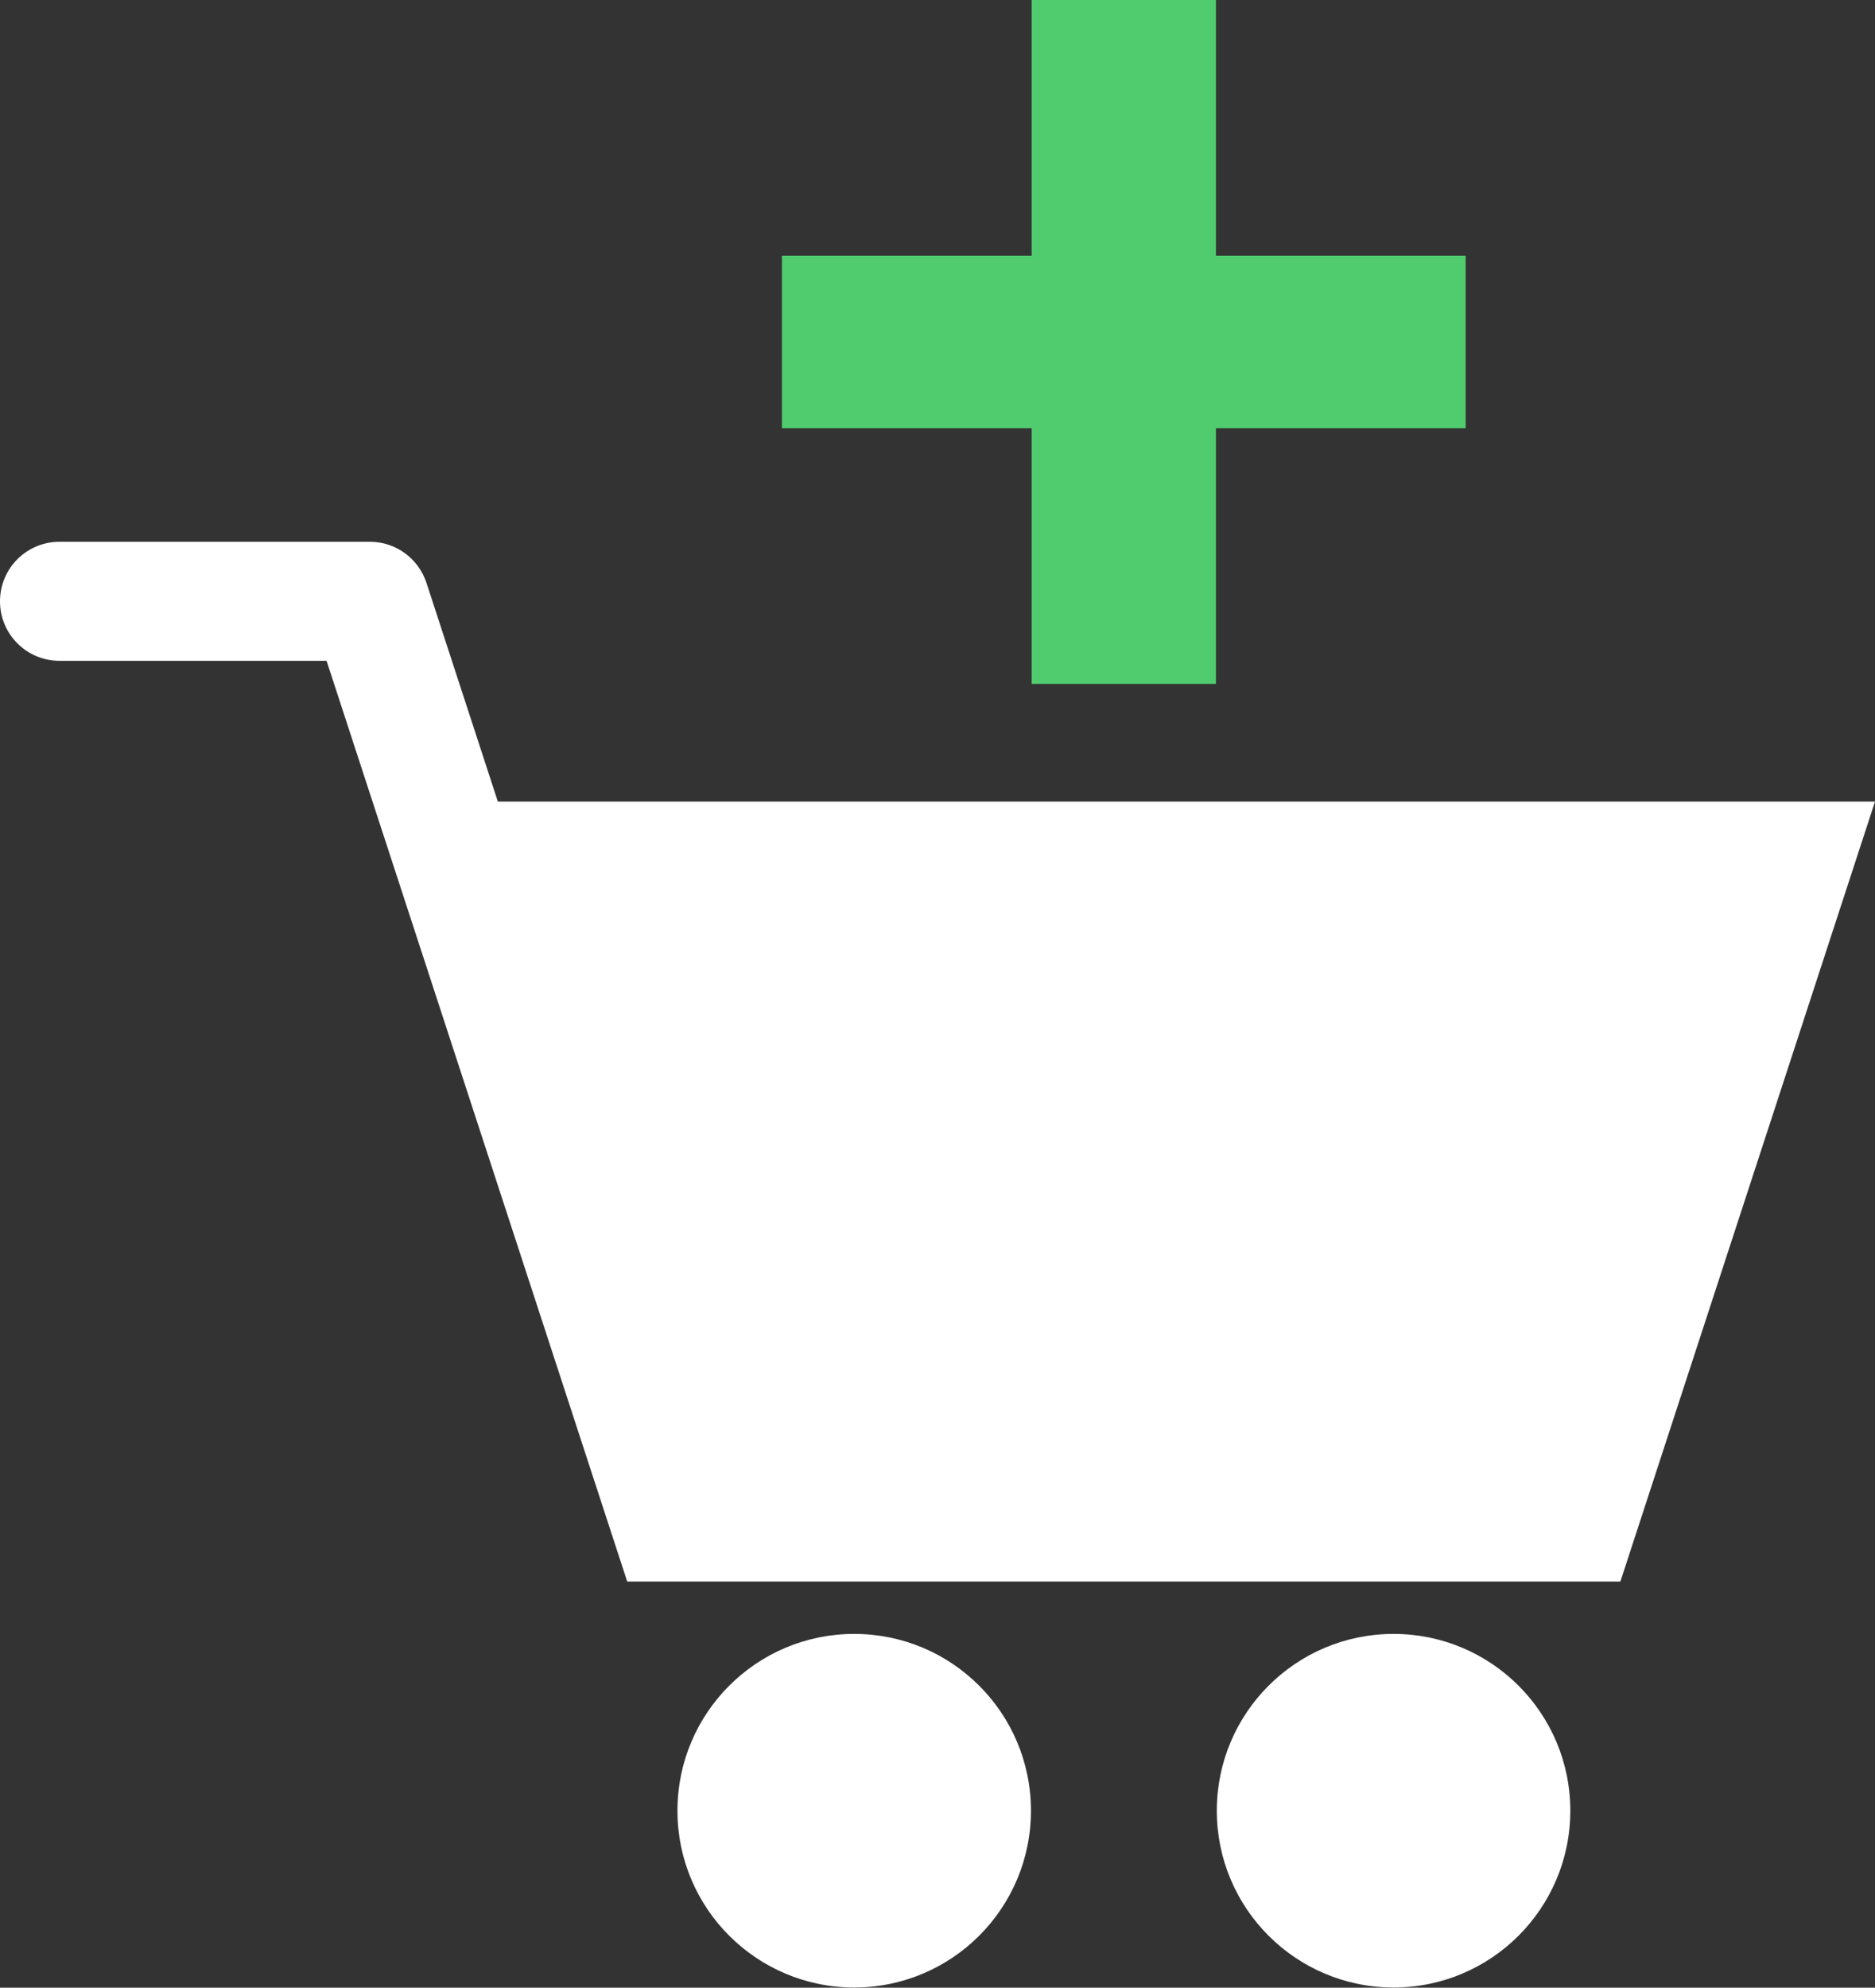
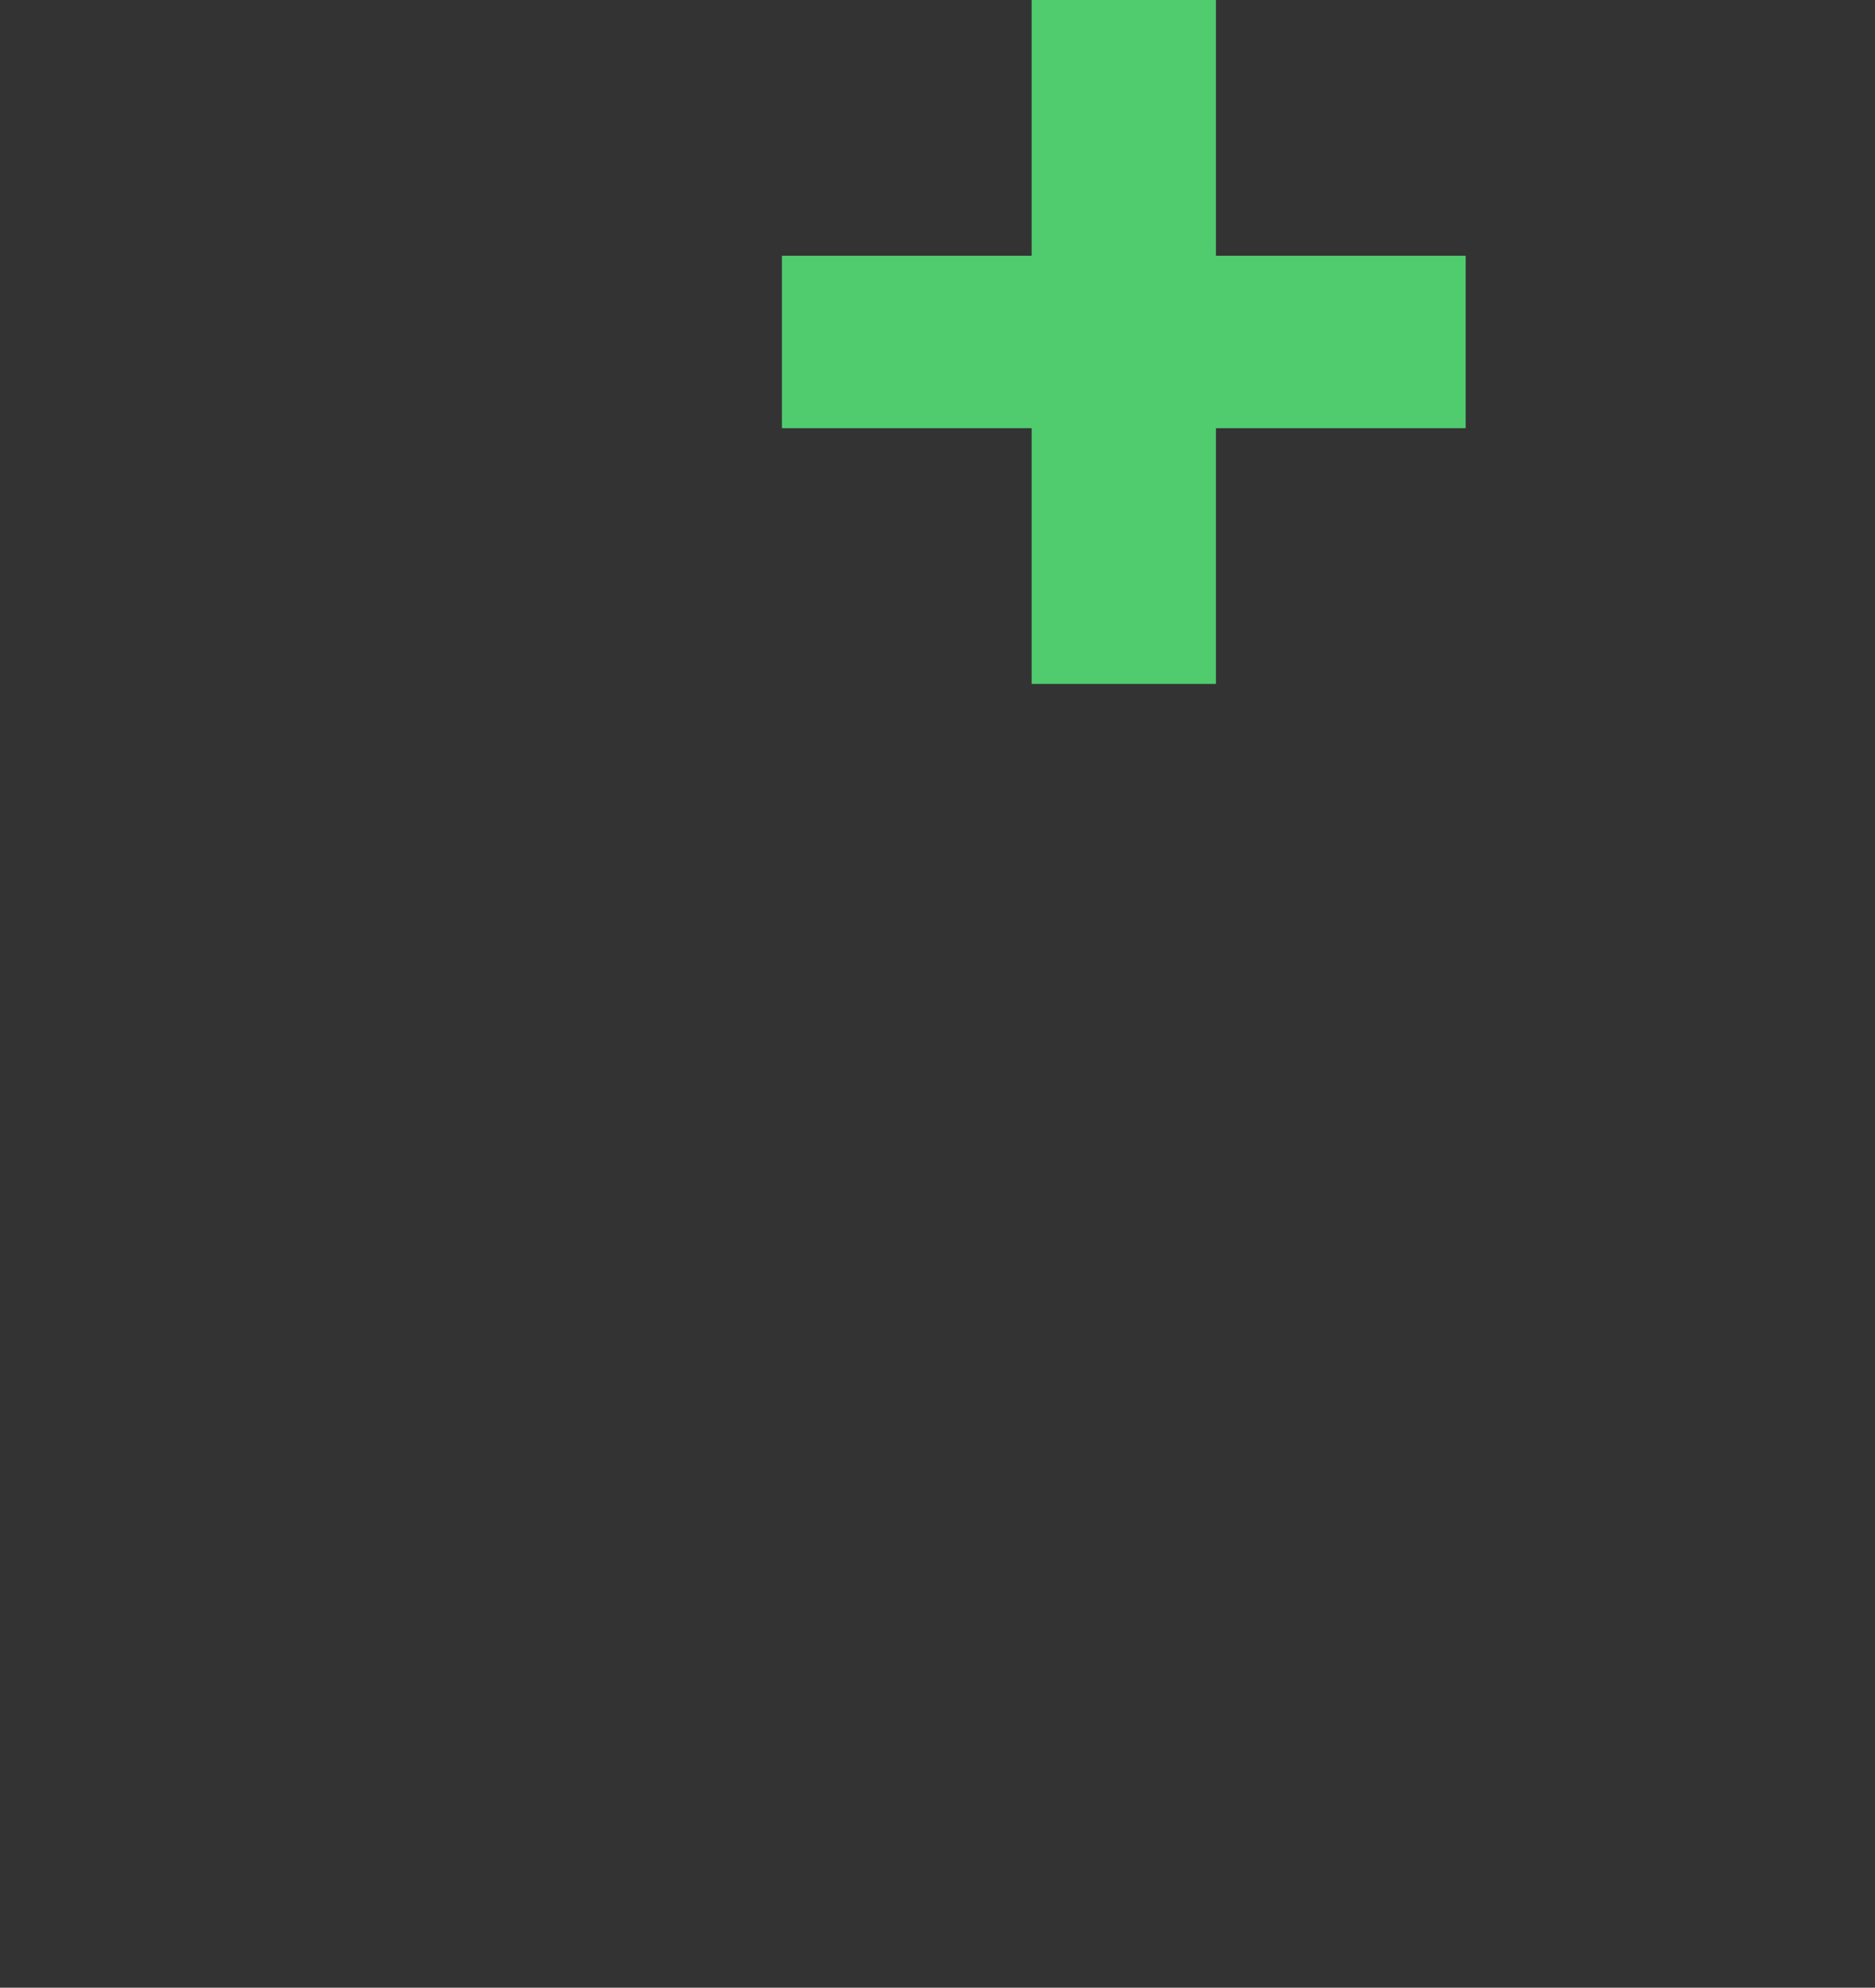
<svg xmlns="http://www.w3.org/2000/svg" id="Camada_2" data-name="Camada 2" viewBox="0 0 107.14 113.55">
  <rect x="0" y="0" width="107.14" height="113.55" fill="#333333" stroke="none" />
  <defs>
    <style>
      .cls-1 {
        fill: #fff;
      }

      .cls-2 {
        fill: #50cc6f;
      }
    </style>
  </defs>
  <g id="Camada_1-2" data-name="Camada 1">
    <g>
      <g>
-         <path class="cls-1" d="M28.45,45.8l-4.08-12.5c-.46-1.4-1.76-2.35-3.23-2.35H3.4c-1.88,0-3.4,1.52-3.4,3.4s1.52,3.4,3.4,3.4h15.26l17.18,52.6h56.75l14.55-44.56H28.45Z" />
-         <circle class="cls-1" cx="48.81" cy="103.44" r="10.1" />
-         <circle class="cls-1" cx="79.63" cy="103.44" r="10.1" />
-       </g>
+         </g>
      <path class="cls-2" d="M58.95,24.46h-14.27v-9.85h14.27V0h10.53v14.61h14.27v9.85h-14.27v14.61h-10.53v-14.61Z" />
    </g>
  </g>
</svg>